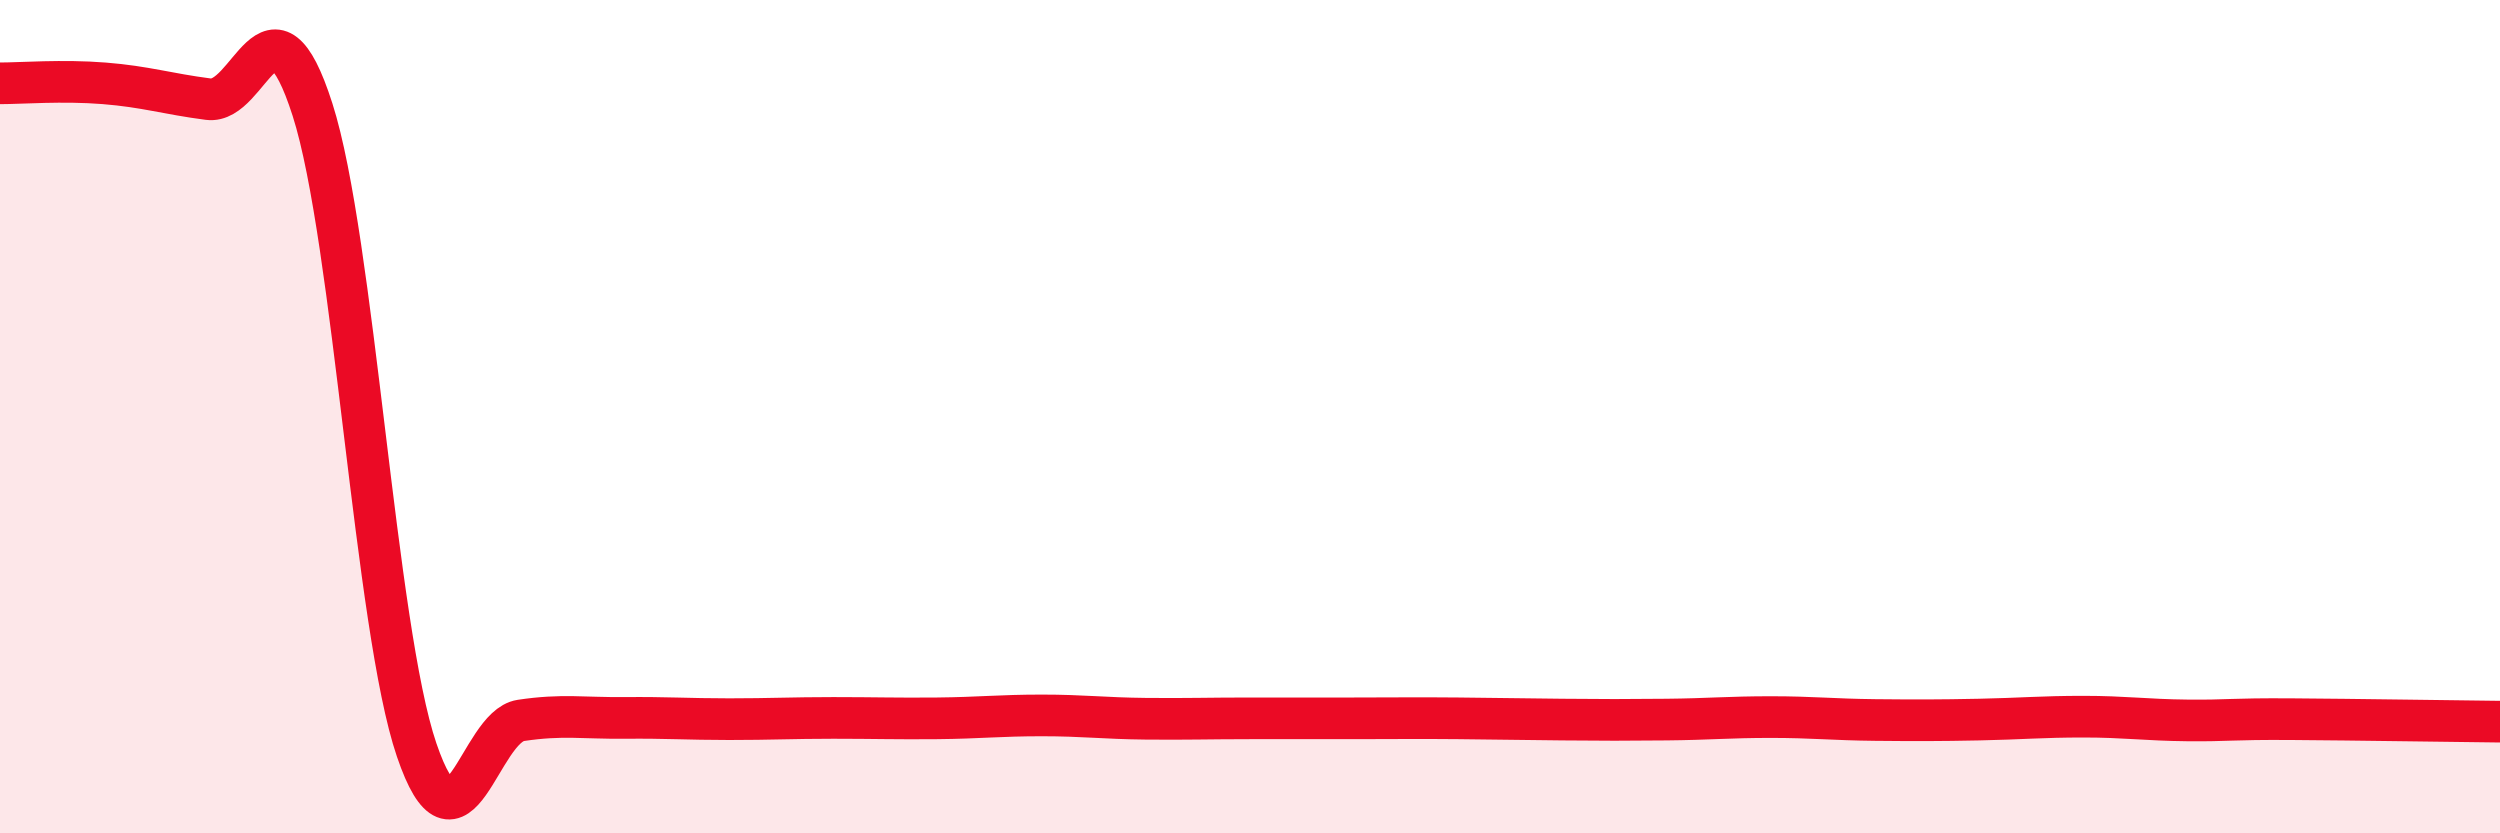
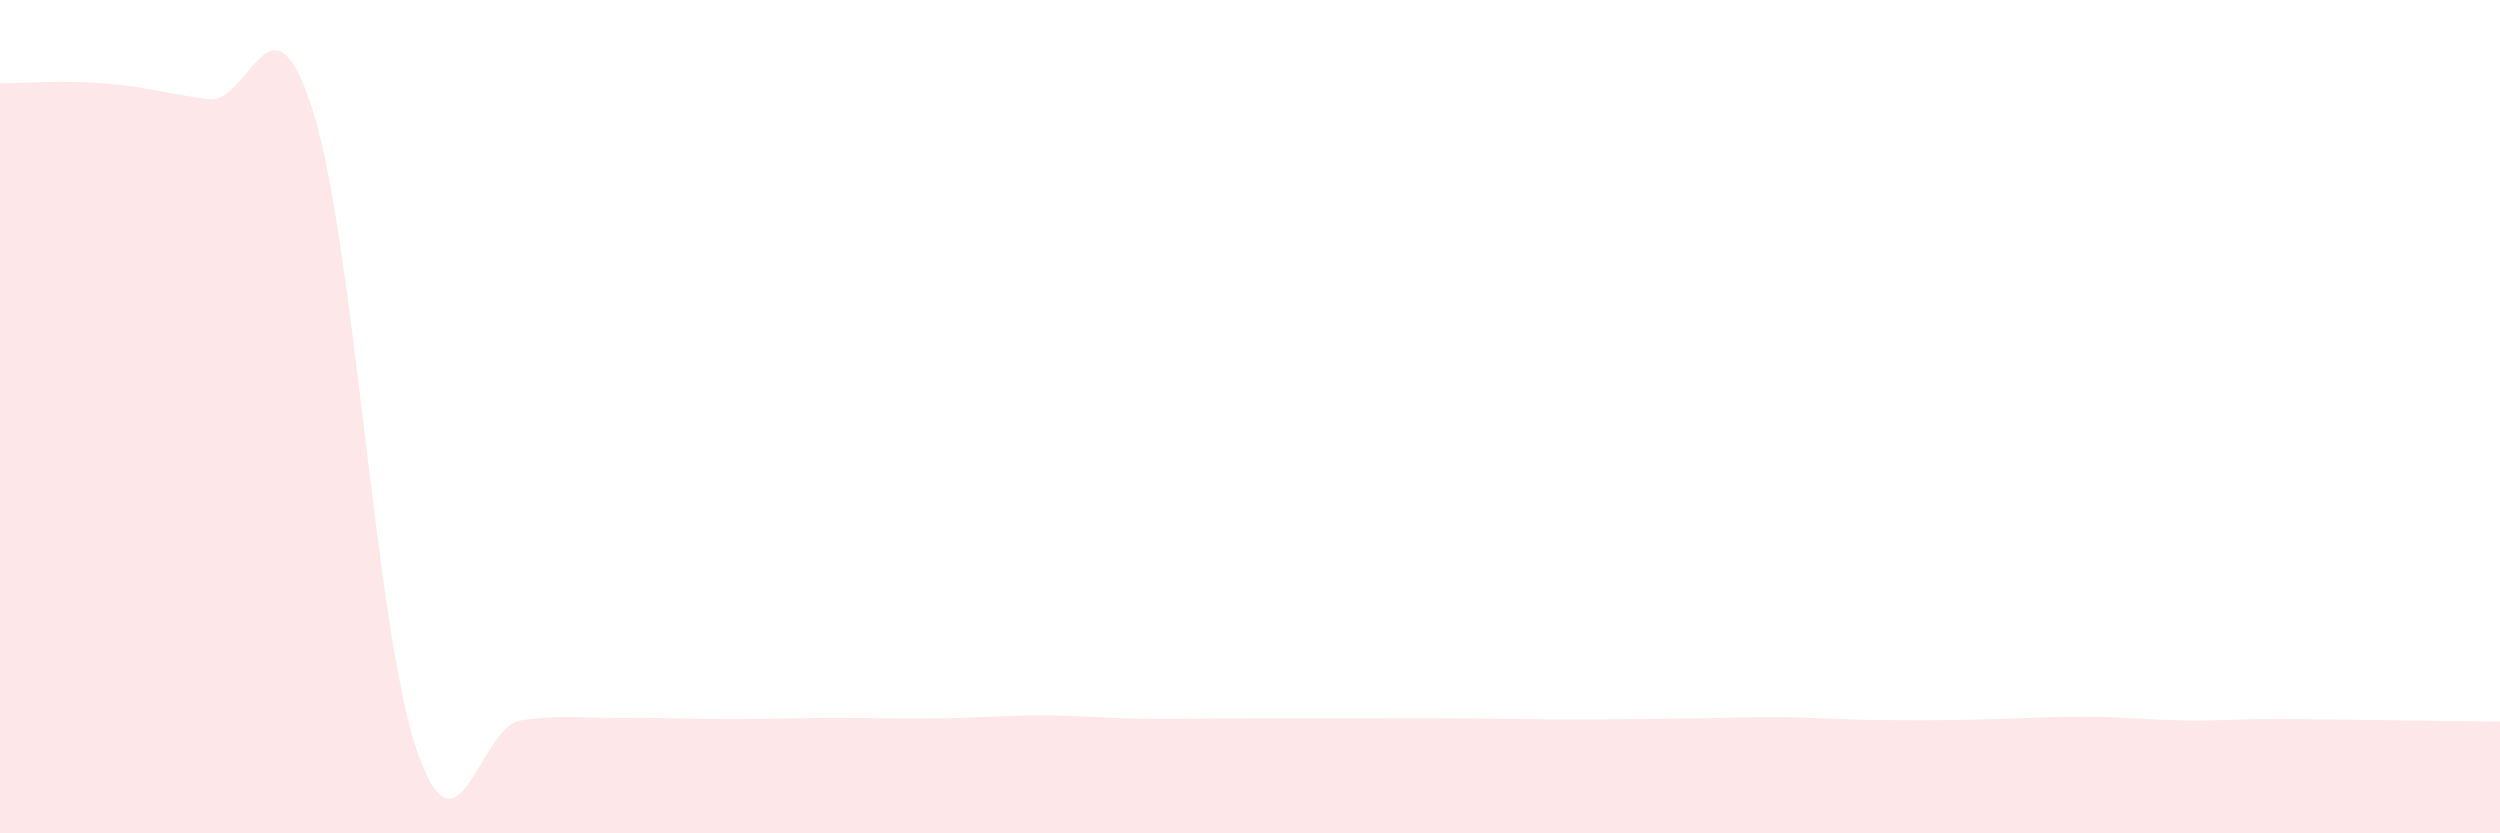
<svg xmlns="http://www.w3.org/2000/svg" width="60" height="20" viewBox="0 0 60 20">
-   <path d="M 0,2 C 0.5,2 1.5,1.92 2.5,2 C 3.5,2.08 4,2.25 5,2.38 C 6,2.51 6.5,-0.49 7.5,2.63 C 8.5,5.75 9,15.07 10,18 C 11,20.93 11.5,17.44 12.5,17.29 C 13.5,17.14 14,17.24 15,17.23 C 16,17.22 16.5,17.26 17.5,17.26 C 18.5,17.26 19,17.23 20,17.23 C 21,17.23 21.5,17.25 22.5,17.24 C 23.5,17.23 24,17.17 25,17.17 C 26,17.17 26.5,17.24 27.5,17.25 C 28.5,17.26 29,17.24 30,17.24 C 31,17.24 31.5,17.24 32.5,17.24 C 33.5,17.24 34,17.23 35,17.24 C 36,17.25 36.5,17.26 37.5,17.27 C 38.5,17.28 39,17.28 40,17.27 C 41,17.26 41.5,17.21 42.5,17.21 C 43.5,17.21 44,17.27 45,17.28 C 46,17.29 46.5,17.29 47.5,17.27 C 48.5,17.25 49,17.2 50,17.2 C 51,17.2 51.5,17.28 52.5,17.29 C 53.5,17.3 53.5,17.25 55,17.26 C 56.5,17.27 59,17.31 60,17.32L60 20L0 20Z" fill="#EB0A25" opacity="0.1" stroke-linecap="round" stroke-linejoin="round" />
-   <path d="M 0,2 C 0.5,2 1.5,1.92 2.5,2 C 3.5,2.08 4,2.25 5,2.38 C 6,2.51 6.5,-0.49 7.5,2.63 C 8.5,5.75 9,15.07 10,18 C 11,20.93 11.5,17.44 12.5,17.29 C 13.5,17.14 14,17.24 15,17.23 C 16,17.22 16.5,17.26 17.5,17.26 C 18.5,17.26 19,17.23 20,17.23 C 21,17.23 21.5,17.25 22.5,17.24 C 23.5,17.23 24,17.17 25,17.17 C 26,17.17 26.5,17.24 27.5,17.25 C 28.5,17.26 29,17.24 30,17.24 C 31,17.24 31.5,17.24 32.5,17.24 C 33.5,17.24 34,17.23 35,17.24 C 36,17.25 36.5,17.26 37.5,17.27 C 38.5,17.28 39,17.28 40,17.27 C 41,17.26 41.5,17.21 42.5,17.21 C 43.5,17.21 44,17.27 45,17.28 C 46,17.29 46.5,17.29 47.5,17.27 C 48.5,17.25 49,17.2 50,17.2 C 51,17.2 51.5,17.28 52.5,17.29 C 53.5,17.3 53.5,17.25 55,17.26 C 56.5,17.27 59,17.31 60,17.32" stroke="#EB0A25" stroke-width="1" fill="none" stroke-linecap="round" stroke-linejoin="round" />
+   <path d="M 0,2 C 0.5,2 1.5,1.92 2.5,2 C 3.5,2.08 4,2.25 5,2.38 C 6,2.51 6.5,-0.49 7.5,2.63 C 8.5,5.75 9,15.07 10,18 C 11,20.93 11.5,17.44 12.5,17.29 C 13.5,17.14 14,17.24 15,17.23 C 16,17.22 16.5,17.26 17.5,17.26 C 18.5,17.26 19,17.23 20,17.23 C 21,17.23 21.5,17.25 22.5,17.24 C 23.5,17.23 24,17.17 25,17.17 C 26,17.17 26.5,17.24 27.5,17.25 C 28.5,17.26 29,17.24 30,17.24 C 31,17.24 31.5,17.24 32.5,17.24 C 33.5,17.24 34,17.23 35,17.24 C 36,17.25 36.5,17.26 37.5,17.27 C 41,17.26 41.5,17.21 42.5,17.21 C 43.5,17.21 44,17.27 45,17.28 C 46,17.29 46.5,17.29 47.5,17.27 C 48.5,17.25 49,17.2 50,17.2 C 51,17.2 51.5,17.28 52.5,17.29 C 53.5,17.3 53.5,17.25 55,17.26 C 56.5,17.27 59,17.31 60,17.32L60 20L0 20Z" fill="#EB0A25" opacity="0.1" stroke-linecap="round" stroke-linejoin="round" />
</svg>